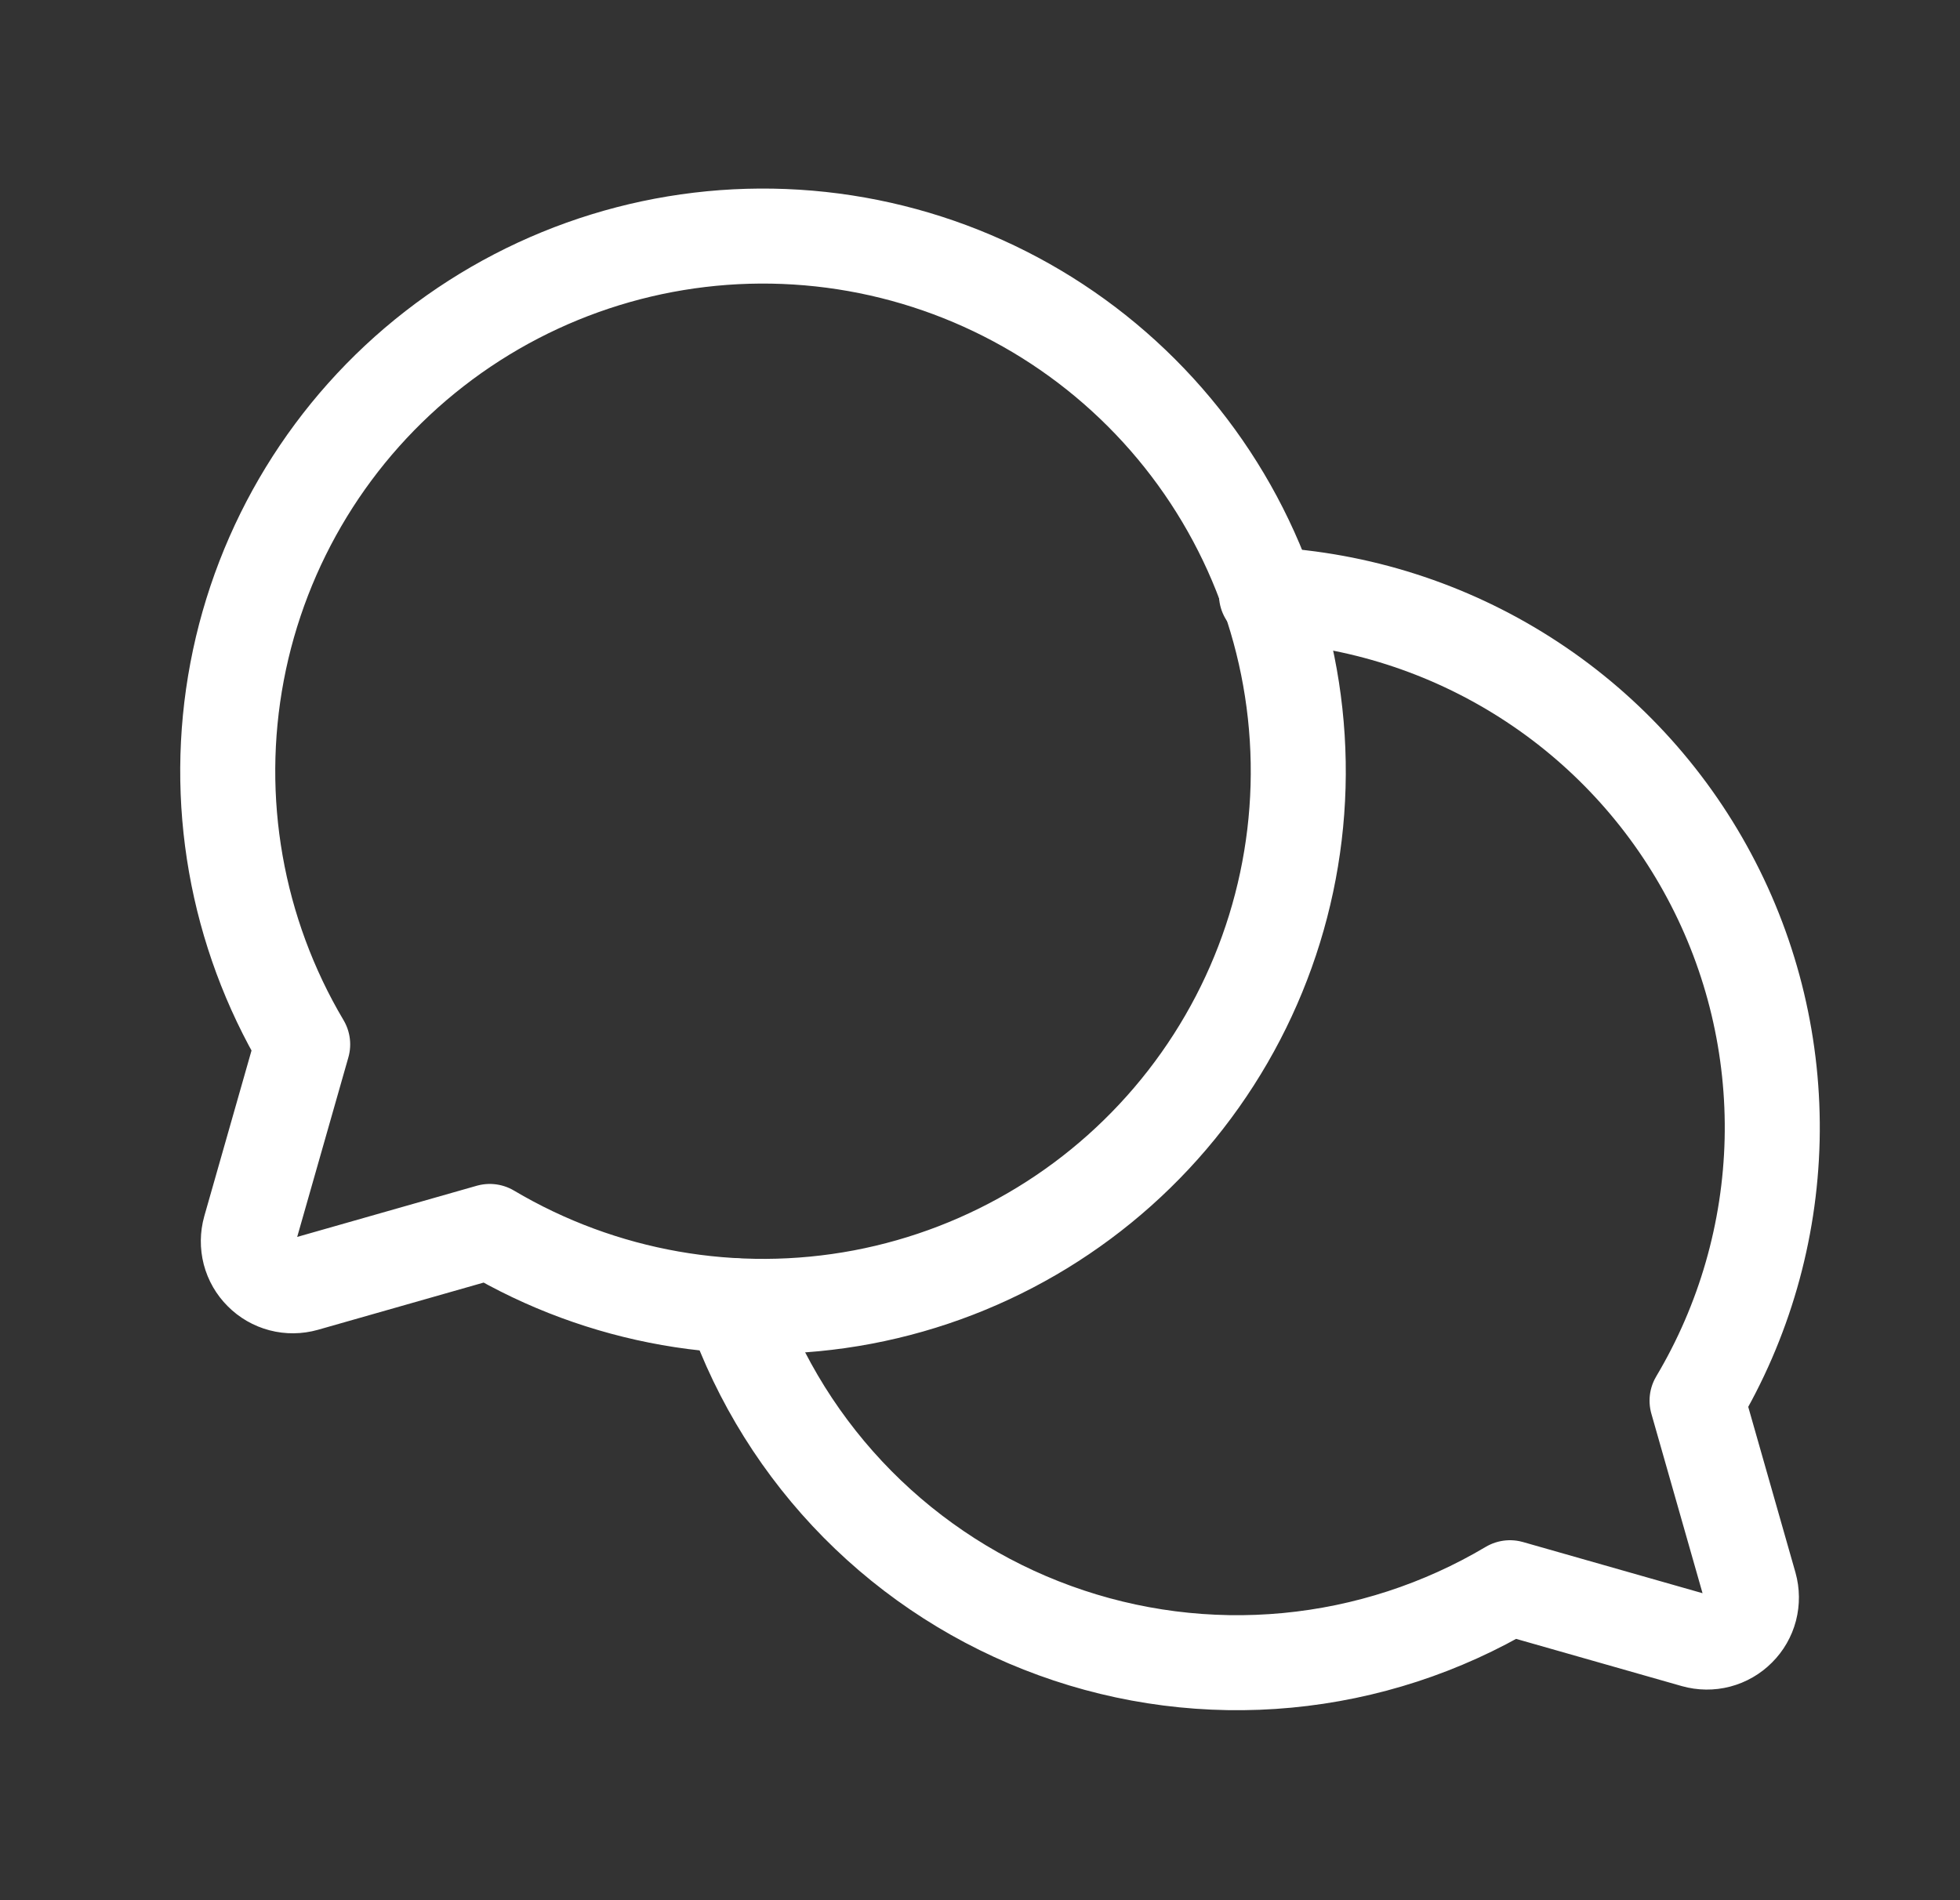
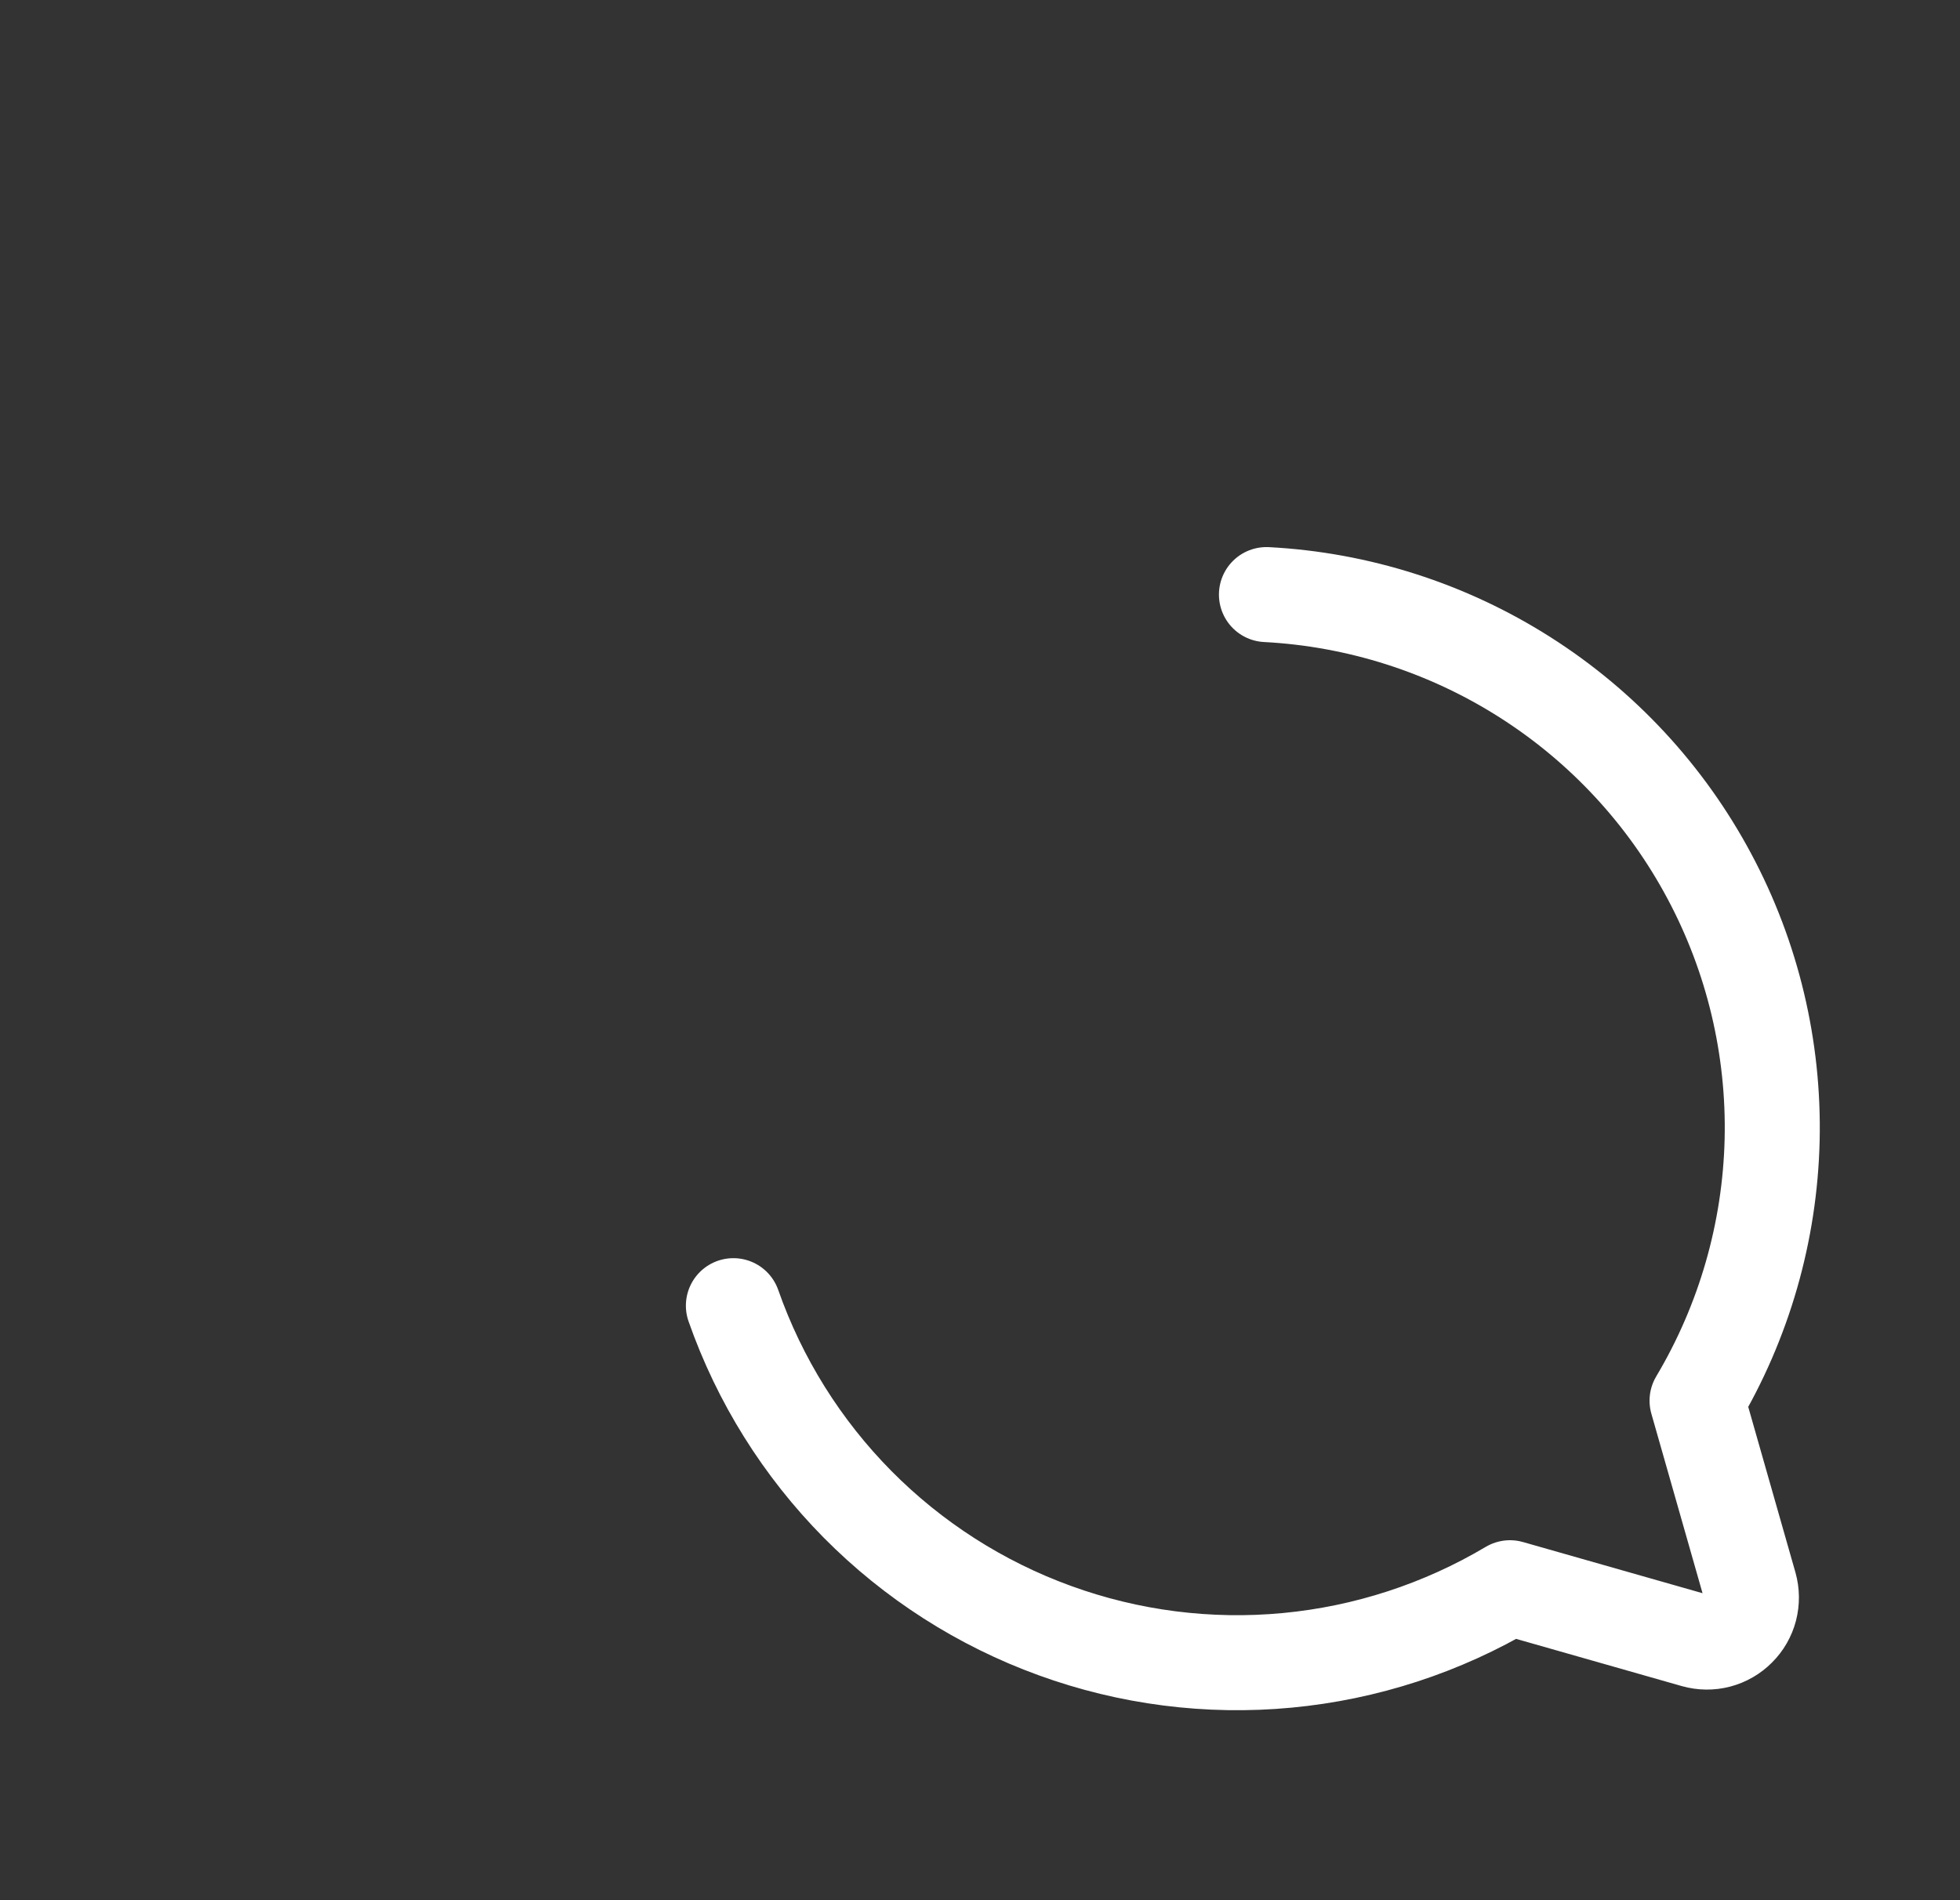
<svg xmlns="http://www.w3.org/2000/svg" width="33" height="32" viewBox="0 0 33 32" fill="none">
  <rect x="0" y="0" width="33" height="32" fill="#333333" stroke="none" />
-   <path d="M5.096 17.588C3.976 15.699 3.583 13.467 3.992 11.309C4.401 9.152 5.583 7.218 7.317 5.871C9.051 4.524 11.217 3.856 13.409 3.993C15.6 4.13 17.667 5.062 19.219 6.615C20.772 8.168 21.704 10.234 21.841 12.425C21.979 14.617 21.311 16.783 19.963 18.517C18.616 20.251 16.682 21.434 14.525 21.843C12.367 22.251 10.135 21.858 8.246 20.738L5.134 21.625C5.006 21.661 4.87 21.663 4.741 21.629C4.612 21.595 4.495 21.528 4.401 21.433C4.306 21.339 4.239 21.222 4.205 21.093C4.172 20.964 4.173 20.828 4.209 20.7L5.096 17.588Z" stroke="white" stroke-width="1.6" stroke-linecap="round" stroke-linejoin="round" />
  <path d="M12.348 21.988C12.788 23.244 13.502 24.386 14.438 25.333C15.374 26.279 16.509 27.006 17.76 27.46C19.011 27.915 20.347 28.086 21.672 27.961C22.998 27.836 24.279 27.418 25.423 26.738V26.738L28.535 27.625C28.663 27.661 28.799 27.663 28.928 27.629C29.057 27.595 29.174 27.528 29.268 27.433C29.363 27.339 29.43 27.222 29.464 27.093C29.497 26.964 29.496 26.828 29.46 26.7L28.573 23.588C29.365 22.258 29.8 20.746 29.837 19.198C29.873 17.65 29.509 16.119 28.779 14.754C28.05 13.388 26.98 12.234 25.674 11.404C24.367 10.573 22.869 10.094 21.323 10.013" stroke="white" stroke-width="1.6" stroke-linecap="round" stroke-linejoin="round" />
</svg>